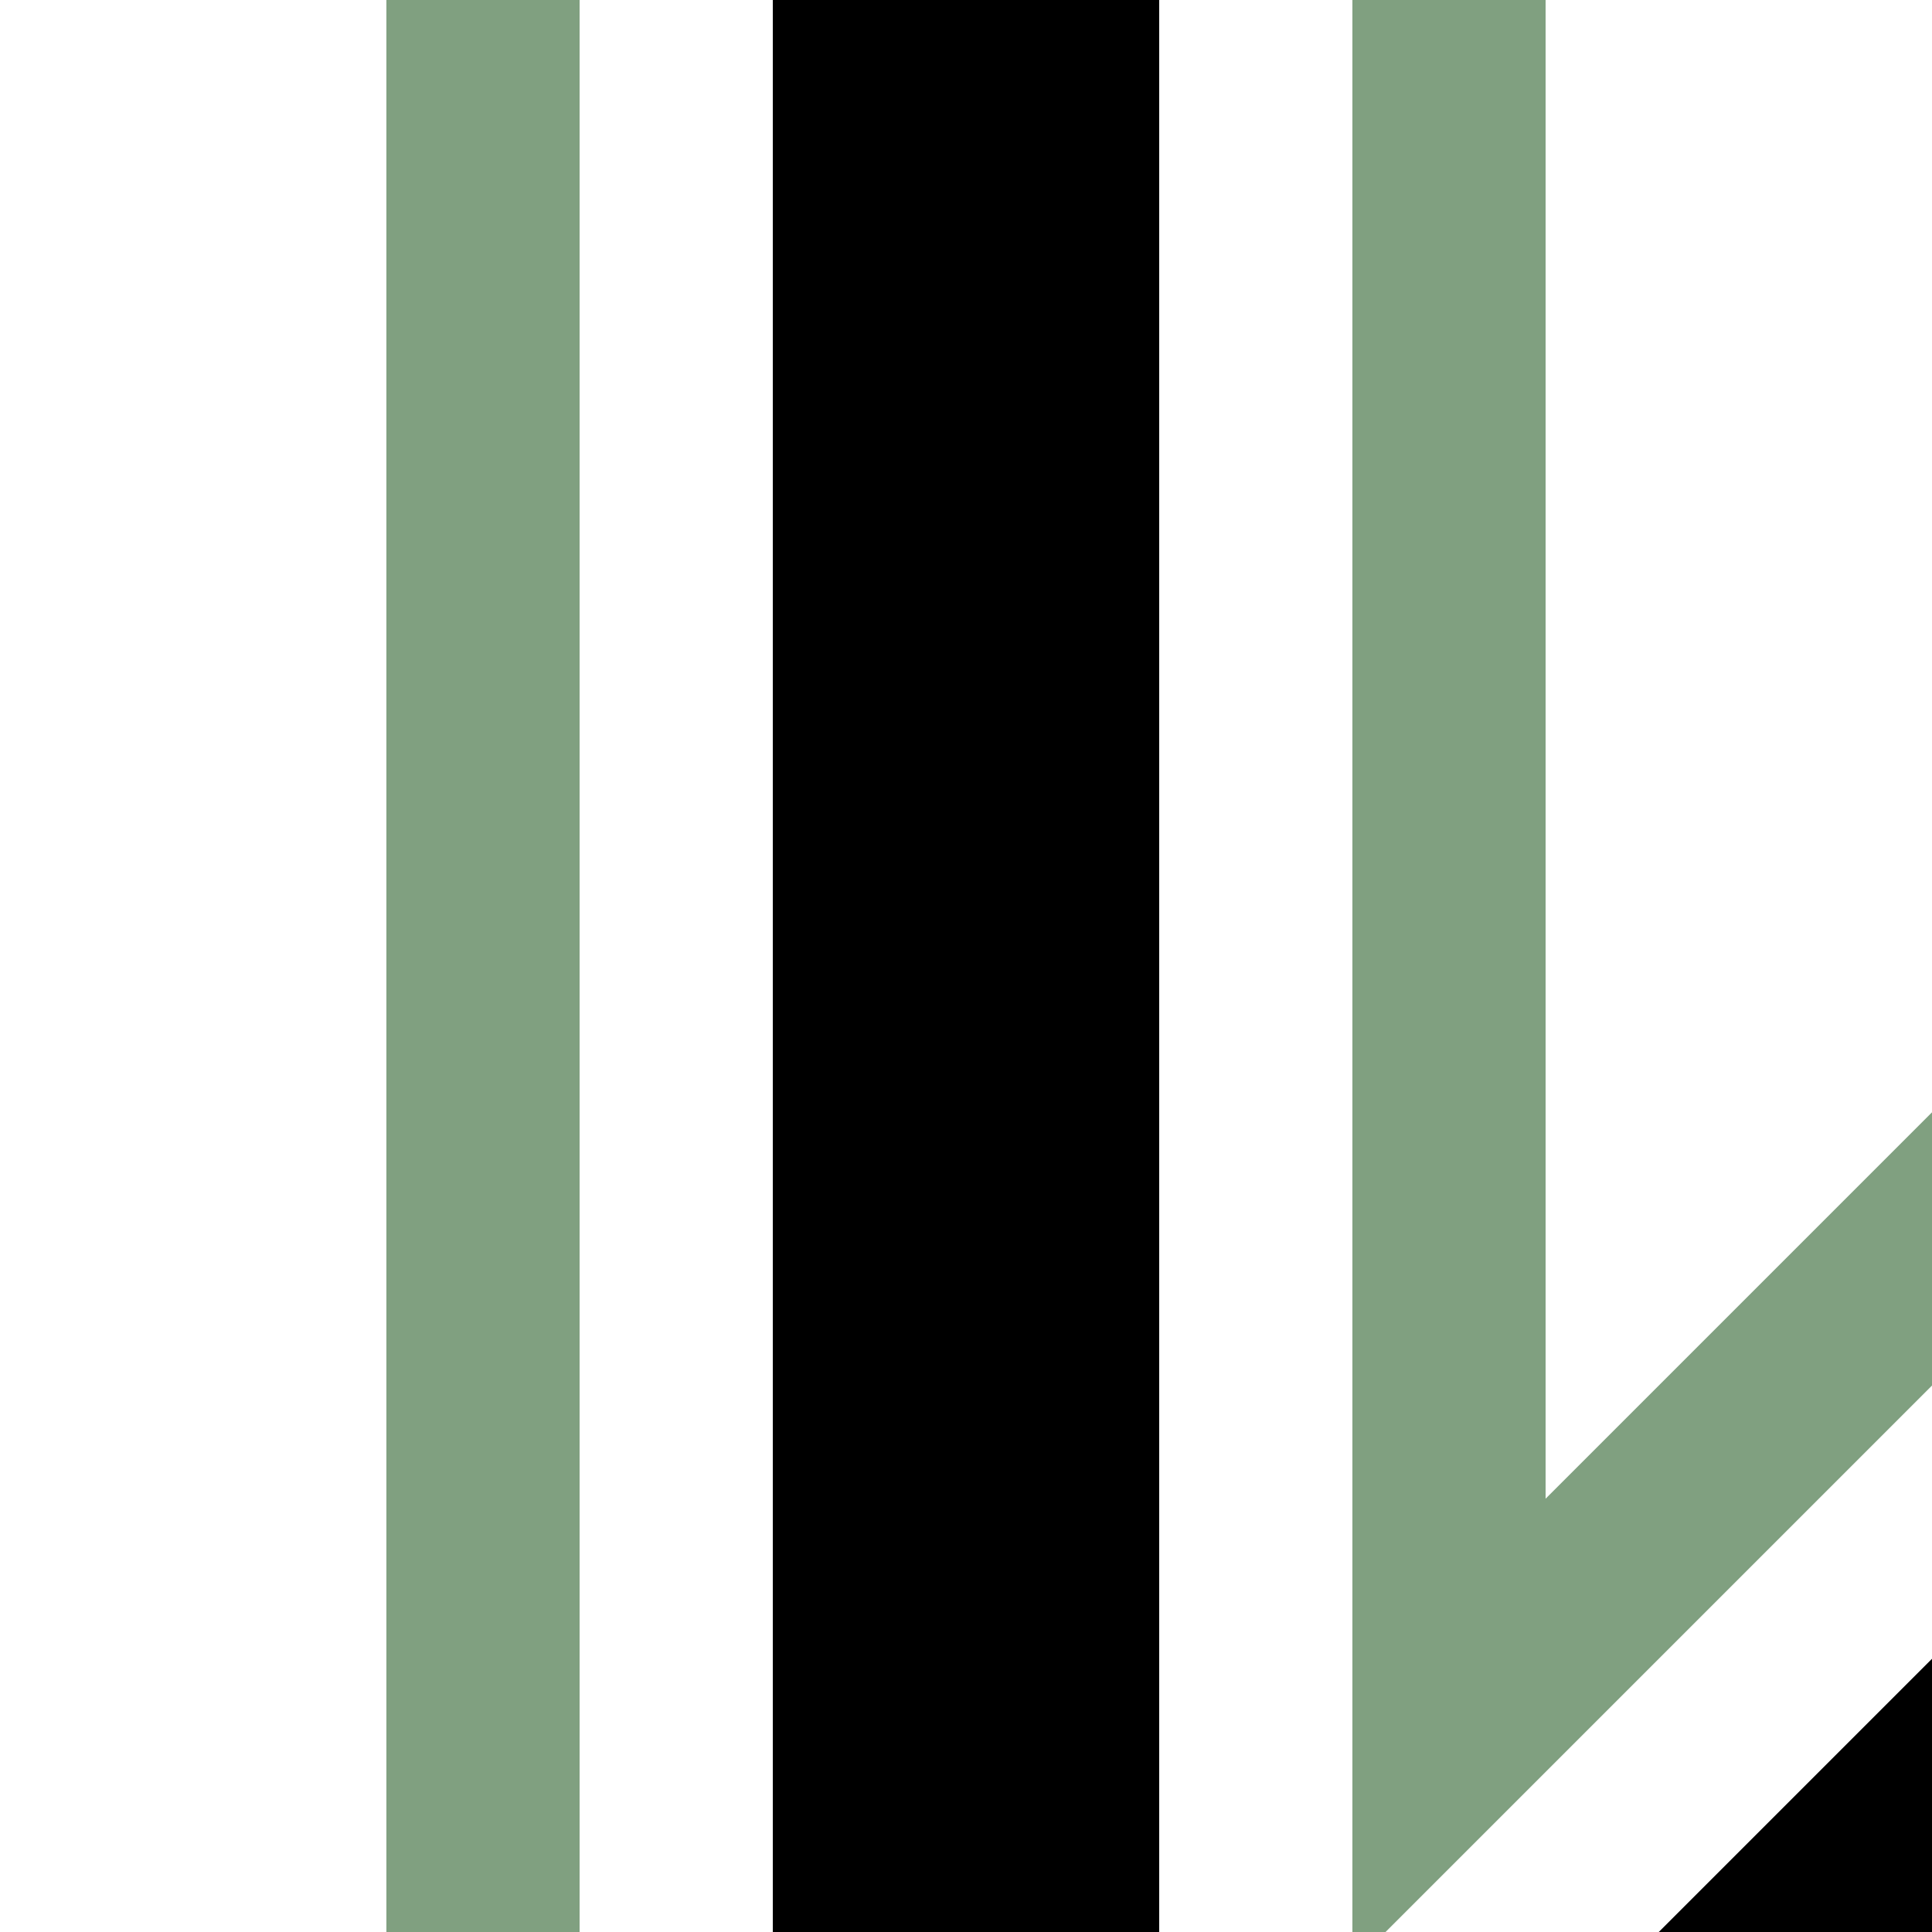
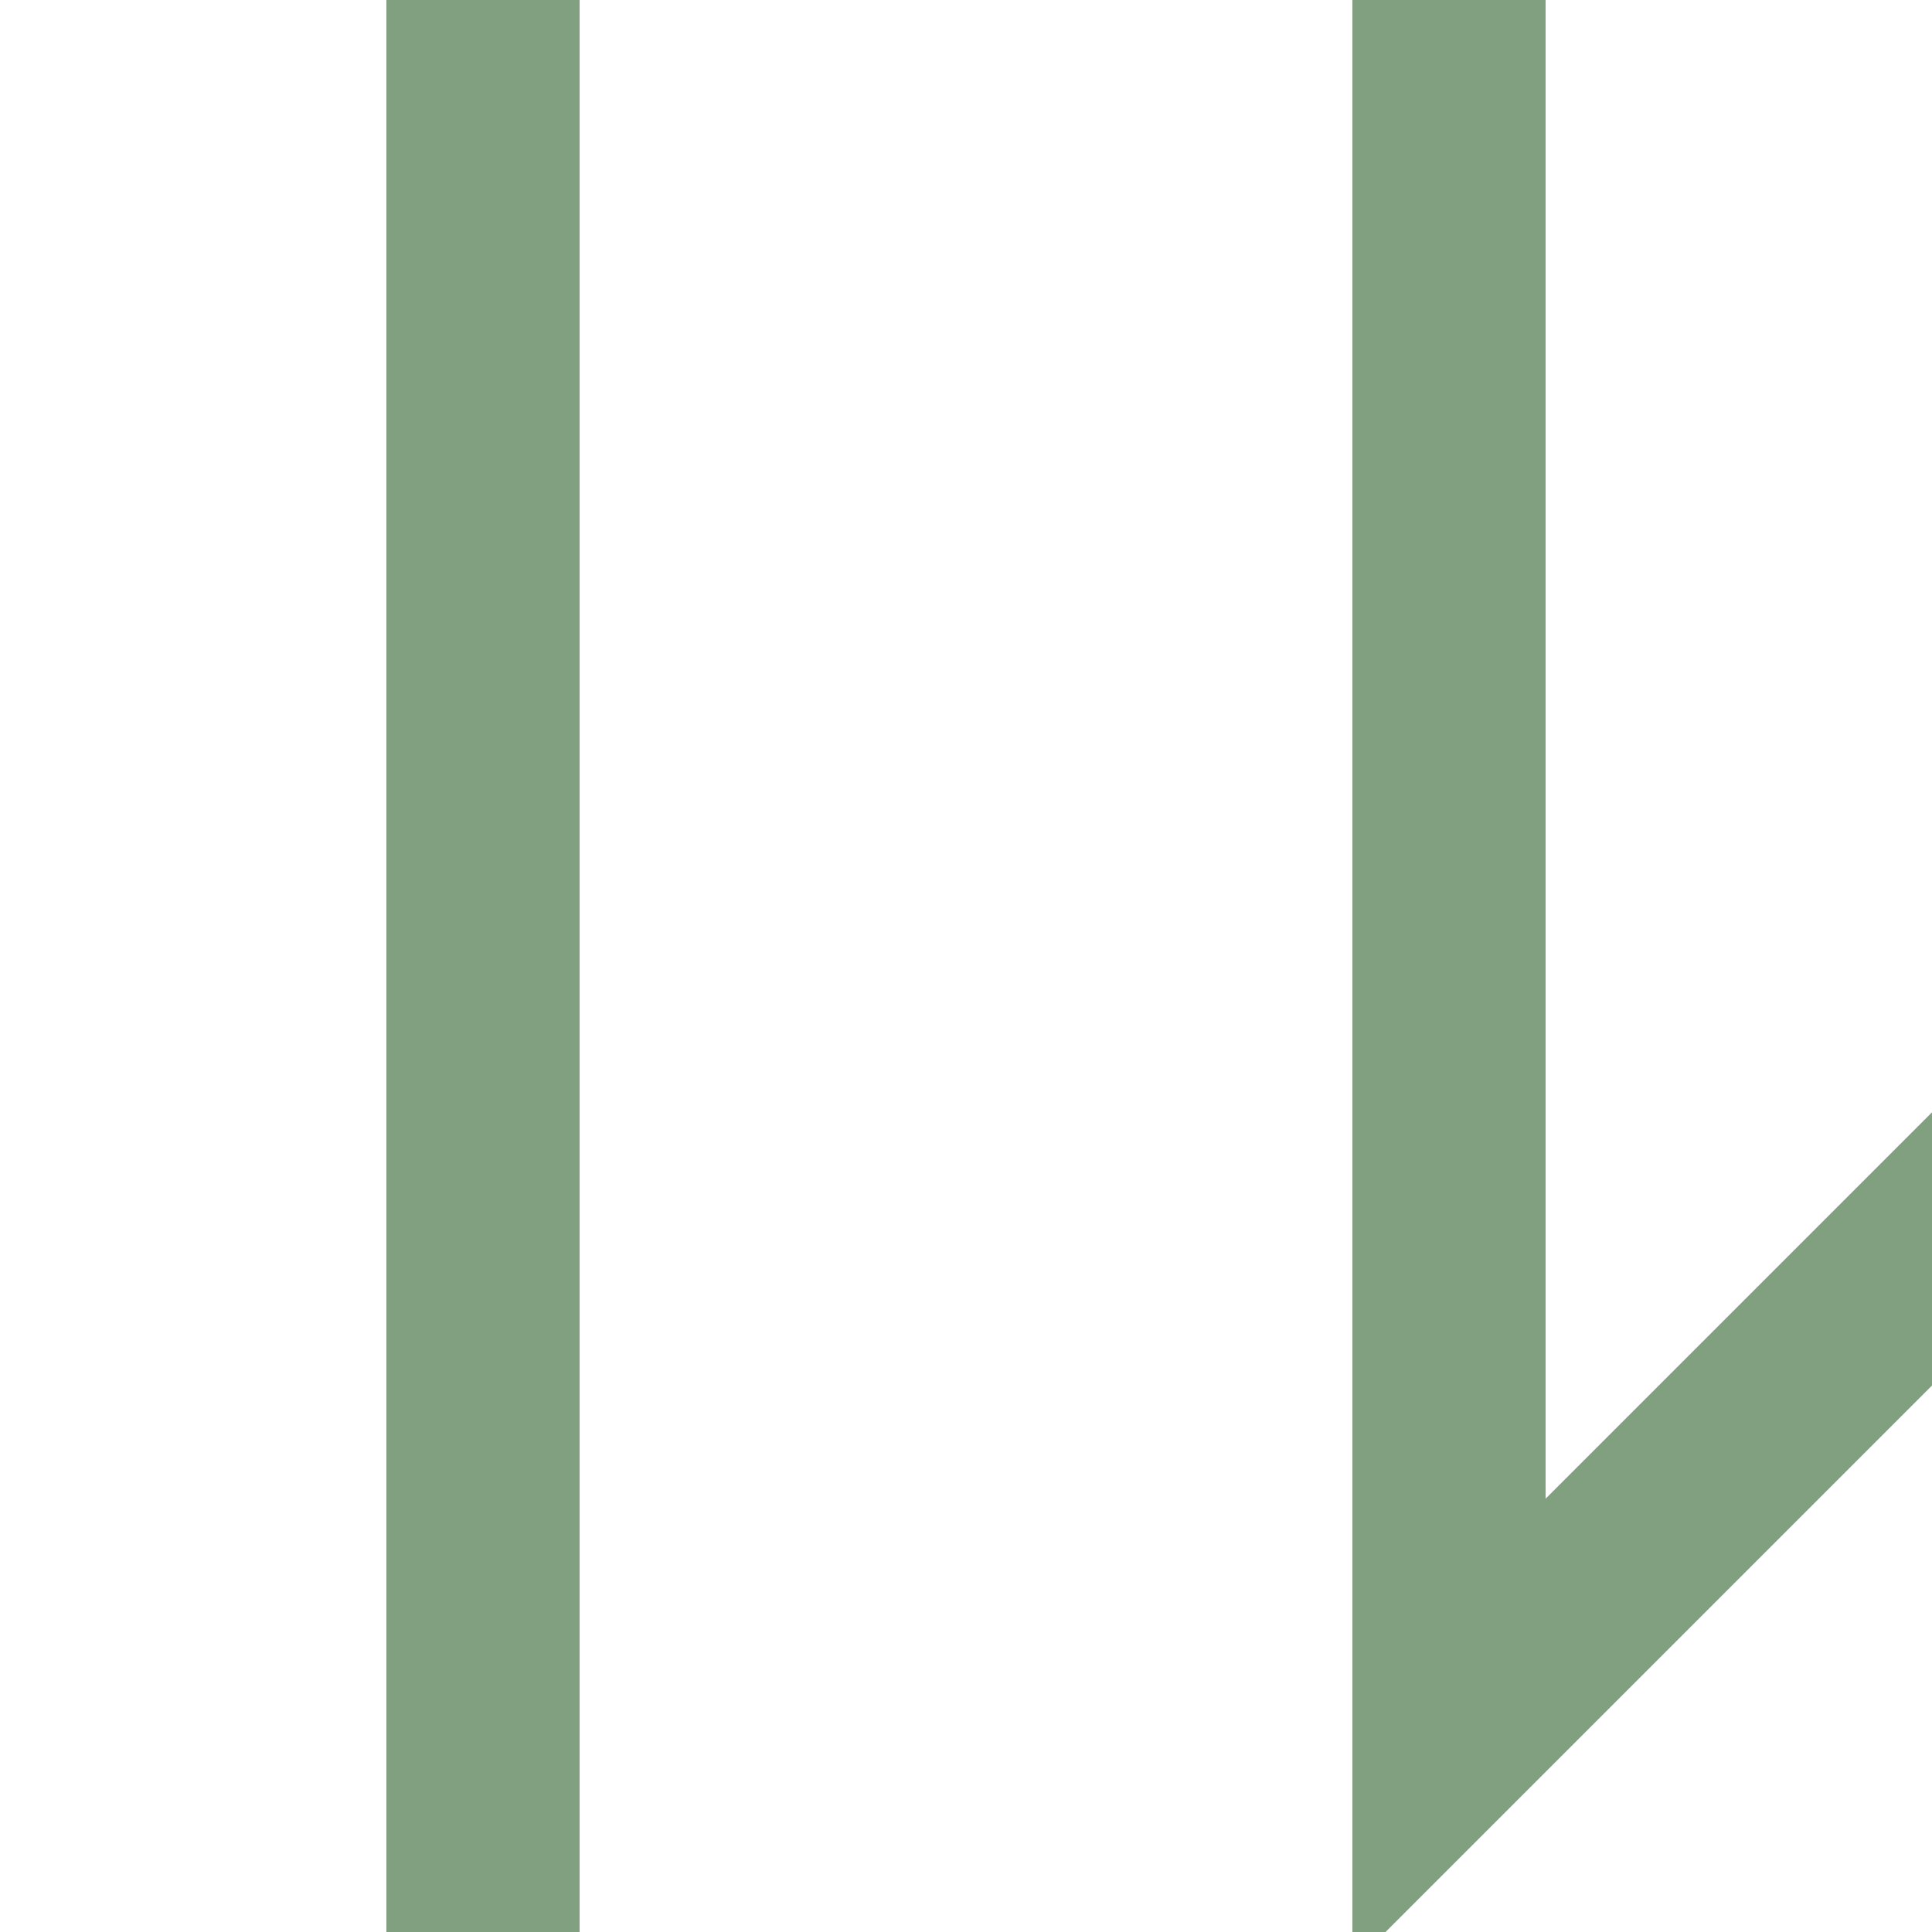
<svg xmlns="http://www.w3.org/2000/svg" width="500" height="500">
  <title>hSTR+hc2 black</title>
-   <path stroke="#000000" d="m 460,540 80,-80 M 250,0 V 500" stroke-width="100" />
  <path stroke="#80A080" d="m 575,248.22 -200,200 V 0 M 125,0 V 500" stroke-width="50" fill="none" />
</svg>